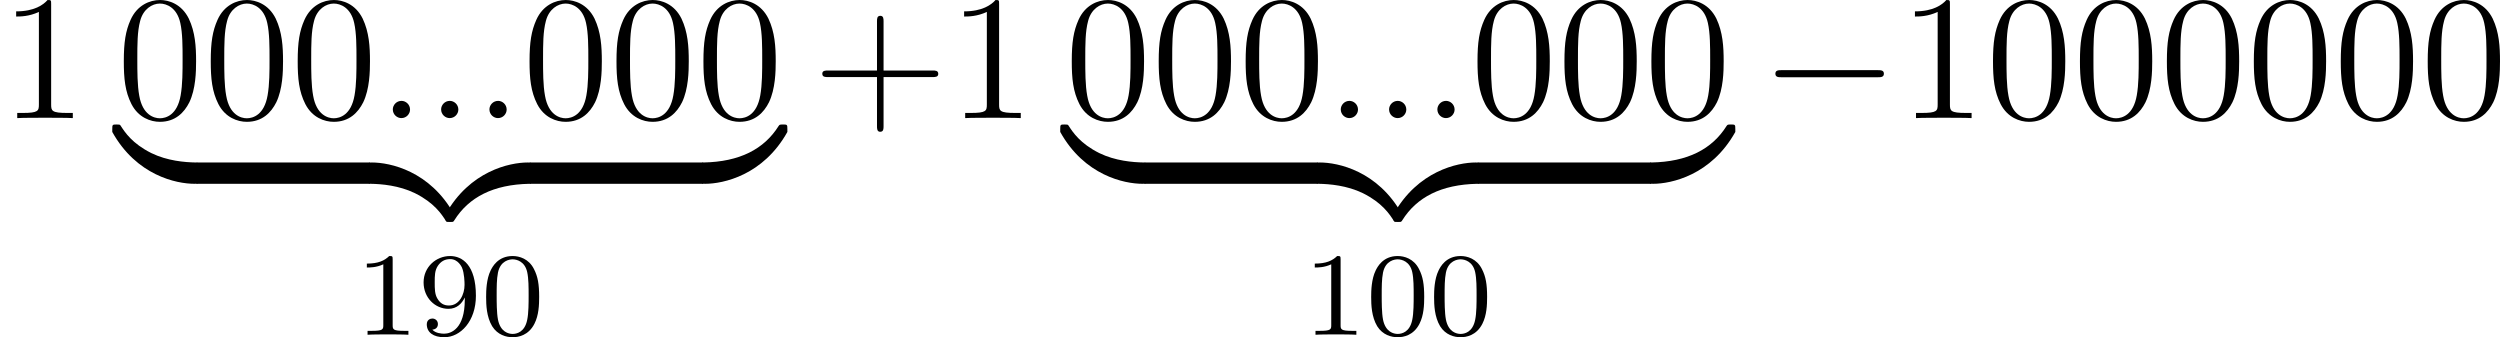
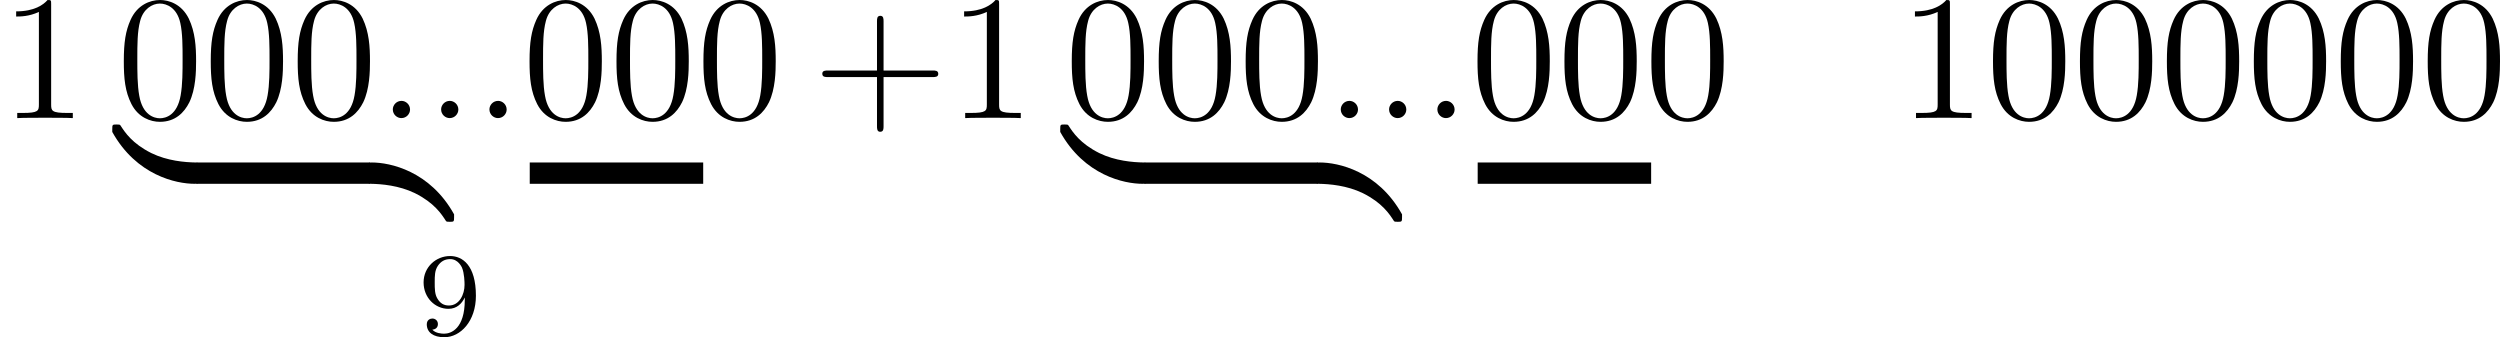
<svg xmlns="http://www.w3.org/2000/svg" xmlns:xlink="http://www.w3.org/1999/xlink" version="1.1" width="336.598pt" height="45.406pt" viewBox="35.118 479.513 336.598 45.406">
  <defs>
    <path id="g2-58" d="M2.2-.574C2.2-.921 1.913-1.16 1.626-1.16C1.279-1.16 1.04-.873 1.04-.586C1.04-.239 1.327 0 1.614 0C1.961 0 2.2-.287 2.2-.574Z" />
-     <path id="g1-0" d="M7.878-2.75C8.082-2.75 8.297-2.75 8.297-2.989S8.082-3.228 7.878-3.228H1.411C1.207-3.228 .992-3.228 .992-2.989S1.207-2.75 1.411-2.75H7.878Z" />
-     <path id="g3-48" d="M3.897-2.542C3.897-3.395 3.81-3.913 3.547-4.423C3.196-5.125 2.55-5.3 2.112-5.3C1.108-5.3 .741-4.551 .63-4.328C.343-3.746 .327-2.957 .327-2.542C.327-2.016 .351-1.211 .733-.574C1.1 .016 1.69 .167 2.112 .167C2.495 .167 3.18 .048 3.579-.741C3.873-1.315 3.897-2.024 3.897-2.542ZM2.112-.056C1.841-.056 1.291-.183 1.124-1.02C1.036-1.474 1.036-2.224 1.036-2.638C1.036-3.188 1.036-3.746 1.124-4.184C1.291-4.997 1.913-5.077 2.112-5.077C2.383-5.077 2.933-4.941 3.092-4.216C3.188-3.778 3.188-3.18 3.188-2.638C3.188-2.168 3.188-1.451 3.092-1.004C2.925-.167 2.375-.056 2.112-.056Z" />
-     <path id="g3-49" d="M2.503-5.077C2.503-5.292 2.487-5.3 2.271-5.3C1.945-4.981 1.522-4.79 .765-4.79V-4.527C.98-4.527 1.411-4.527 1.873-4.742V-.654C1.873-.359 1.849-.263 1.092-.263H.813V0C1.14-.024 1.825-.024 2.184-.024S3.236-.024 3.563 0V-.263H3.284C2.527-.263 2.503-.359 2.503-.654V-5.077Z" />
    <path id="g3-57" d="M3.124-2.351C3.124-.406 2.2-.072 1.737-.072C1.57-.072 1.156-.096 .94-.343C1.291-.375 1.315-.638 1.315-.717C1.315-.956 1.132-1.092 .94-1.092C.797-1.092 .566-1.004 .566-.701C.566-.159 1.012 .167 1.745 .167C2.837 .167 3.873-.917 3.873-2.622C3.873-4.694 2.957-5.3 2.136-5.3C1.196-5.3 .351-4.567 .351-3.523C.351-2.495 1.124-1.745 2.024-1.745C2.59-1.745 2.933-2.104 3.124-2.511V-2.351ZM2.056-1.969C1.69-1.969 1.459-2.136 1.283-2.431C1.1-2.726 1.1-3.108 1.1-3.515C1.1-3.985 1.1-4.32 1.315-4.647C1.514-4.933 1.769-5.093 2.144-5.093C2.678-5.093 2.909-4.567 2.933-4.527C3.1-4.136 3.108-3.515 3.108-3.355C3.108-2.726 2.766-1.969 2.056-1.969Z" />
-     <path id="g0-122" d="M5.499-1.1C5.499-1.423 5.499-1.435 5.248-1.435C4.029-1.435 1.339-.861-.287 2.056V2.248C-.287 2.546-.275 2.558 0 2.558C.227 2.558 .239 2.546 .299 2.463C1.279 .897 2.929 .048 5.356 0C5.499 0 5.499-.084 5.499-.335V-1.1Z" />
    <path id="g0-123" d="M5.667 2.056C4.041-.873 1.351-1.435 .132-1.435C-.12-1.435-.12-1.423-.12-1.1V-.335C-.12-.06-.12 0 .048 0C.777 .012 1.961 .108 3.037 .634C4.328 1.279 4.818 2.032 5.117 2.499C5.153 2.558 5.224 2.558 5.38 2.558C5.655 2.558 5.667 2.546 5.667 2.248V2.056Z" />
    <path id="g0-124" d="M5.499-1.1C5.499-1.375 5.499-1.435 5.332-1.435C4.603-1.447 3.419-1.542 2.343-2.068C1.052-2.714 .562-3.467 .263-3.933C.227-3.993 .155-3.993 0-3.993C-.275-3.993-.287-3.981-.287-3.682V-3.491C1.339-.562 4.029 0 5.248 0C5.499 0 5.499-.012 5.499-.335V-1.1Z" />
-     <path id="g0-125" d="M5.667-3.682C5.667-3.981 5.655-3.993 5.38-3.993C5.153-3.993 5.141-3.981 5.081-3.897C4.101-2.331 2.451-1.482 .024-1.435C-.12-1.435-.12-1.351-.12-1.1V-.335C-.12-.012-.12 0 .132 0C1.351 0 4.041-.574 5.667-3.491V-3.682Z" />
    <path id="g7-43" d="M4.77-2.762H8.07C8.237-2.762 8.452-2.762 8.452-2.977C8.452-3.204 8.249-3.204 8.07-3.204H4.77V-6.504C4.77-6.671 4.77-6.886 4.555-6.886C4.328-6.886 4.328-6.683 4.328-6.504V-3.204H1.028C.861-3.204 .646-3.204 .646-2.989C.646-2.762 .849-2.762 1.028-2.762H4.328V.538C4.328 .705 4.328 .921 4.543 .921C4.77 .921 4.77 .717 4.77 .538V-2.762Z" />
    <path id="g7-48" d="M5.356-3.826C5.356-4.818 5.296-5.786 4.866-6.695C4.376-7.687 3.515-7.95 2.929-7.95C2.236-7.95 1.387-7.603 .944-6.611C.61-5.858 .49-5.117 .49-3.826C.49-2.666 .574-1.793 1.004-.944C1.47-.036 2.295 .251 2.917 .251C3.957 .251 4.555-.371 4.902-1.064C5.332-1.961 5.356-3.132 5.356-3.826ZM2.917 .012C2.534 .012 1.757-.203 1.53-1.506C1.399-2.224 1.399-3.132 1.399-3.969C1.399-4.949 1.399-5.834 1.59-6.539C1.793-7.34 2.403-7.711 2.917-7.711C3.371-7.711 4.065-7.436 4.292-6.408C4.447-5.727 4.447-4.782 4.447-3.969C4.447-3.168 4.447-2.26 4.316-1.53C4.089-.215 3.335 .012 2.917 .012Z" />
    <path id="g7-49" d="M3.443-7.663C3.443-7.938 3.443-7.95 3.204-7.95C2.917-7.627 2.319-7.185 1.088-7.185V-6.838C1.363-6.838 1.961-6.838 2.618-7.149V-.921C2.618-.49 2.582-.347 1.53-.347H1.16V0C1.482-.024 2.642-.024 3.037-.024S4.579-.024 4.902 0V-.347H4.531C3.479-.347 3.443-.49 3.443-.921V-7.663Z" />
  </defs>
  <g id="page2" transform="matrix(2 0 0 2 0 0)">
    <use x="17.559" y="247.707" xlink:href="#g7-49" />
    <use x="25.404" y="247.707" xlink:href="#g7-48" />
    <use x="31.257" y="247.707" xlink:href="#g7-48" />
    <use x="37.11" y="247.707" xlink:href="#g7-48" />
    <use x="42.963" y="247.707" xlink:href="#g2-58" />
    <use x="46.215" y="247.707" xlink:href="#g2-58" />
    <use x="49.467" y="247.707" xlink:href="#g2-58" />
    <use x="52.718" y="247.707" xlink:href="#g7-48" />
    <use x="58.571" y="247.707" xlink:href="#g7-48" />
    <use x="64.424" y="247.707" xlink:href="#g7-48" />
    <use x="25.404" y="252.13" xlink:href="#g0-124" />
    <rect x="30.784" y="250.695" height="1.435" width="11.677" />
    <use x="42.461" y="252.13" xlink:href="#g0-123" />
    <use x="47.841" y="252.13" xlink:href="#g0-122" />
    <rect x="53.221" y="250.695" height="1.435" width="11.677" />
    <use x="64.898" y="252.13" xlink:href="#g0-125" />
    <use x="41.49" y="262.292" xlink:href="#g3-49" />
    <use x="45.724" y="262.292" xlink:href="#g3-57" />
    <use x="49.958" y="262.292" xlink:href="#g3-48" />
    <use x="72.27" y="247.707" xlink:href="#g7-43" />
    <use x="81.375" y="247.707" xlink:href="#g7-49" />
    <use x="89.22" y="247.707" xlink:href="#g7-48" />
    <use x="95.073" y="247.707" xlink:href="#g7-48" />
    <use x="100.926" y="247.707" xlink:href="#g7-48" />
    <use x="106.779" y="247.707" xlink:href="#g2-58" />
    <use x="110.031" y="247.707" xlink:href="#g2-58" />
    <use x="113.282" y="247.707" xlink:href="#g2-58" />
    <use x="116.534" y="247.707" xlink:href="#g7-48" />
    <use x="122.387" y="247.707" xlink:href="#g7-48" />
    <use x="128.24" y="247.707" xlink:href="#g7-48" />
    <use x="89.22" y="252.13" xlink:href="#g0-124" />
    <rect x="94.6" y="250.695" height="1.435" width="11.677" />
    <use x="106.277" y="252.13" xlink:href="#g0-123" />
    <use x="111.656" y="252.13" xlink:href="#g0-122" />
    <rect x="117.036" y="250.695" height="1.435" width="11.677" />
    <use x="128.713" y="252.13" xlink:href="#g0-125" />
    <use x="105.305" y="262.292" xlink:href="#g3-49" />
    <use x="109.539" y="262.292" xlink:href="#g3-48" />
    <use x="113.774" y="262.292" xlink:href="#g3-48" />
    <use x="136.085" y="247.707" xlink:href="#g1-0" />
    <use x="145.384" y="247.707" xlink:href="#g7-49" />
    <use x="151.237" y="247.707" xlink:href="#g7-48" />
    <use x="157.09" y="247.707" xlink:href="#g7-48" />
    <use x="162.943" y="247.707" xlink:href="#g7-48" />
    <use x="168.796" y="247.707" xlink:href="#g7-48" />
    <use x="174.649" y="247.707" xlink:href="#g7-48" />
    <use x="180.502" y="247.707" xlink:href="#g7-48" />
  </g>
</svg>